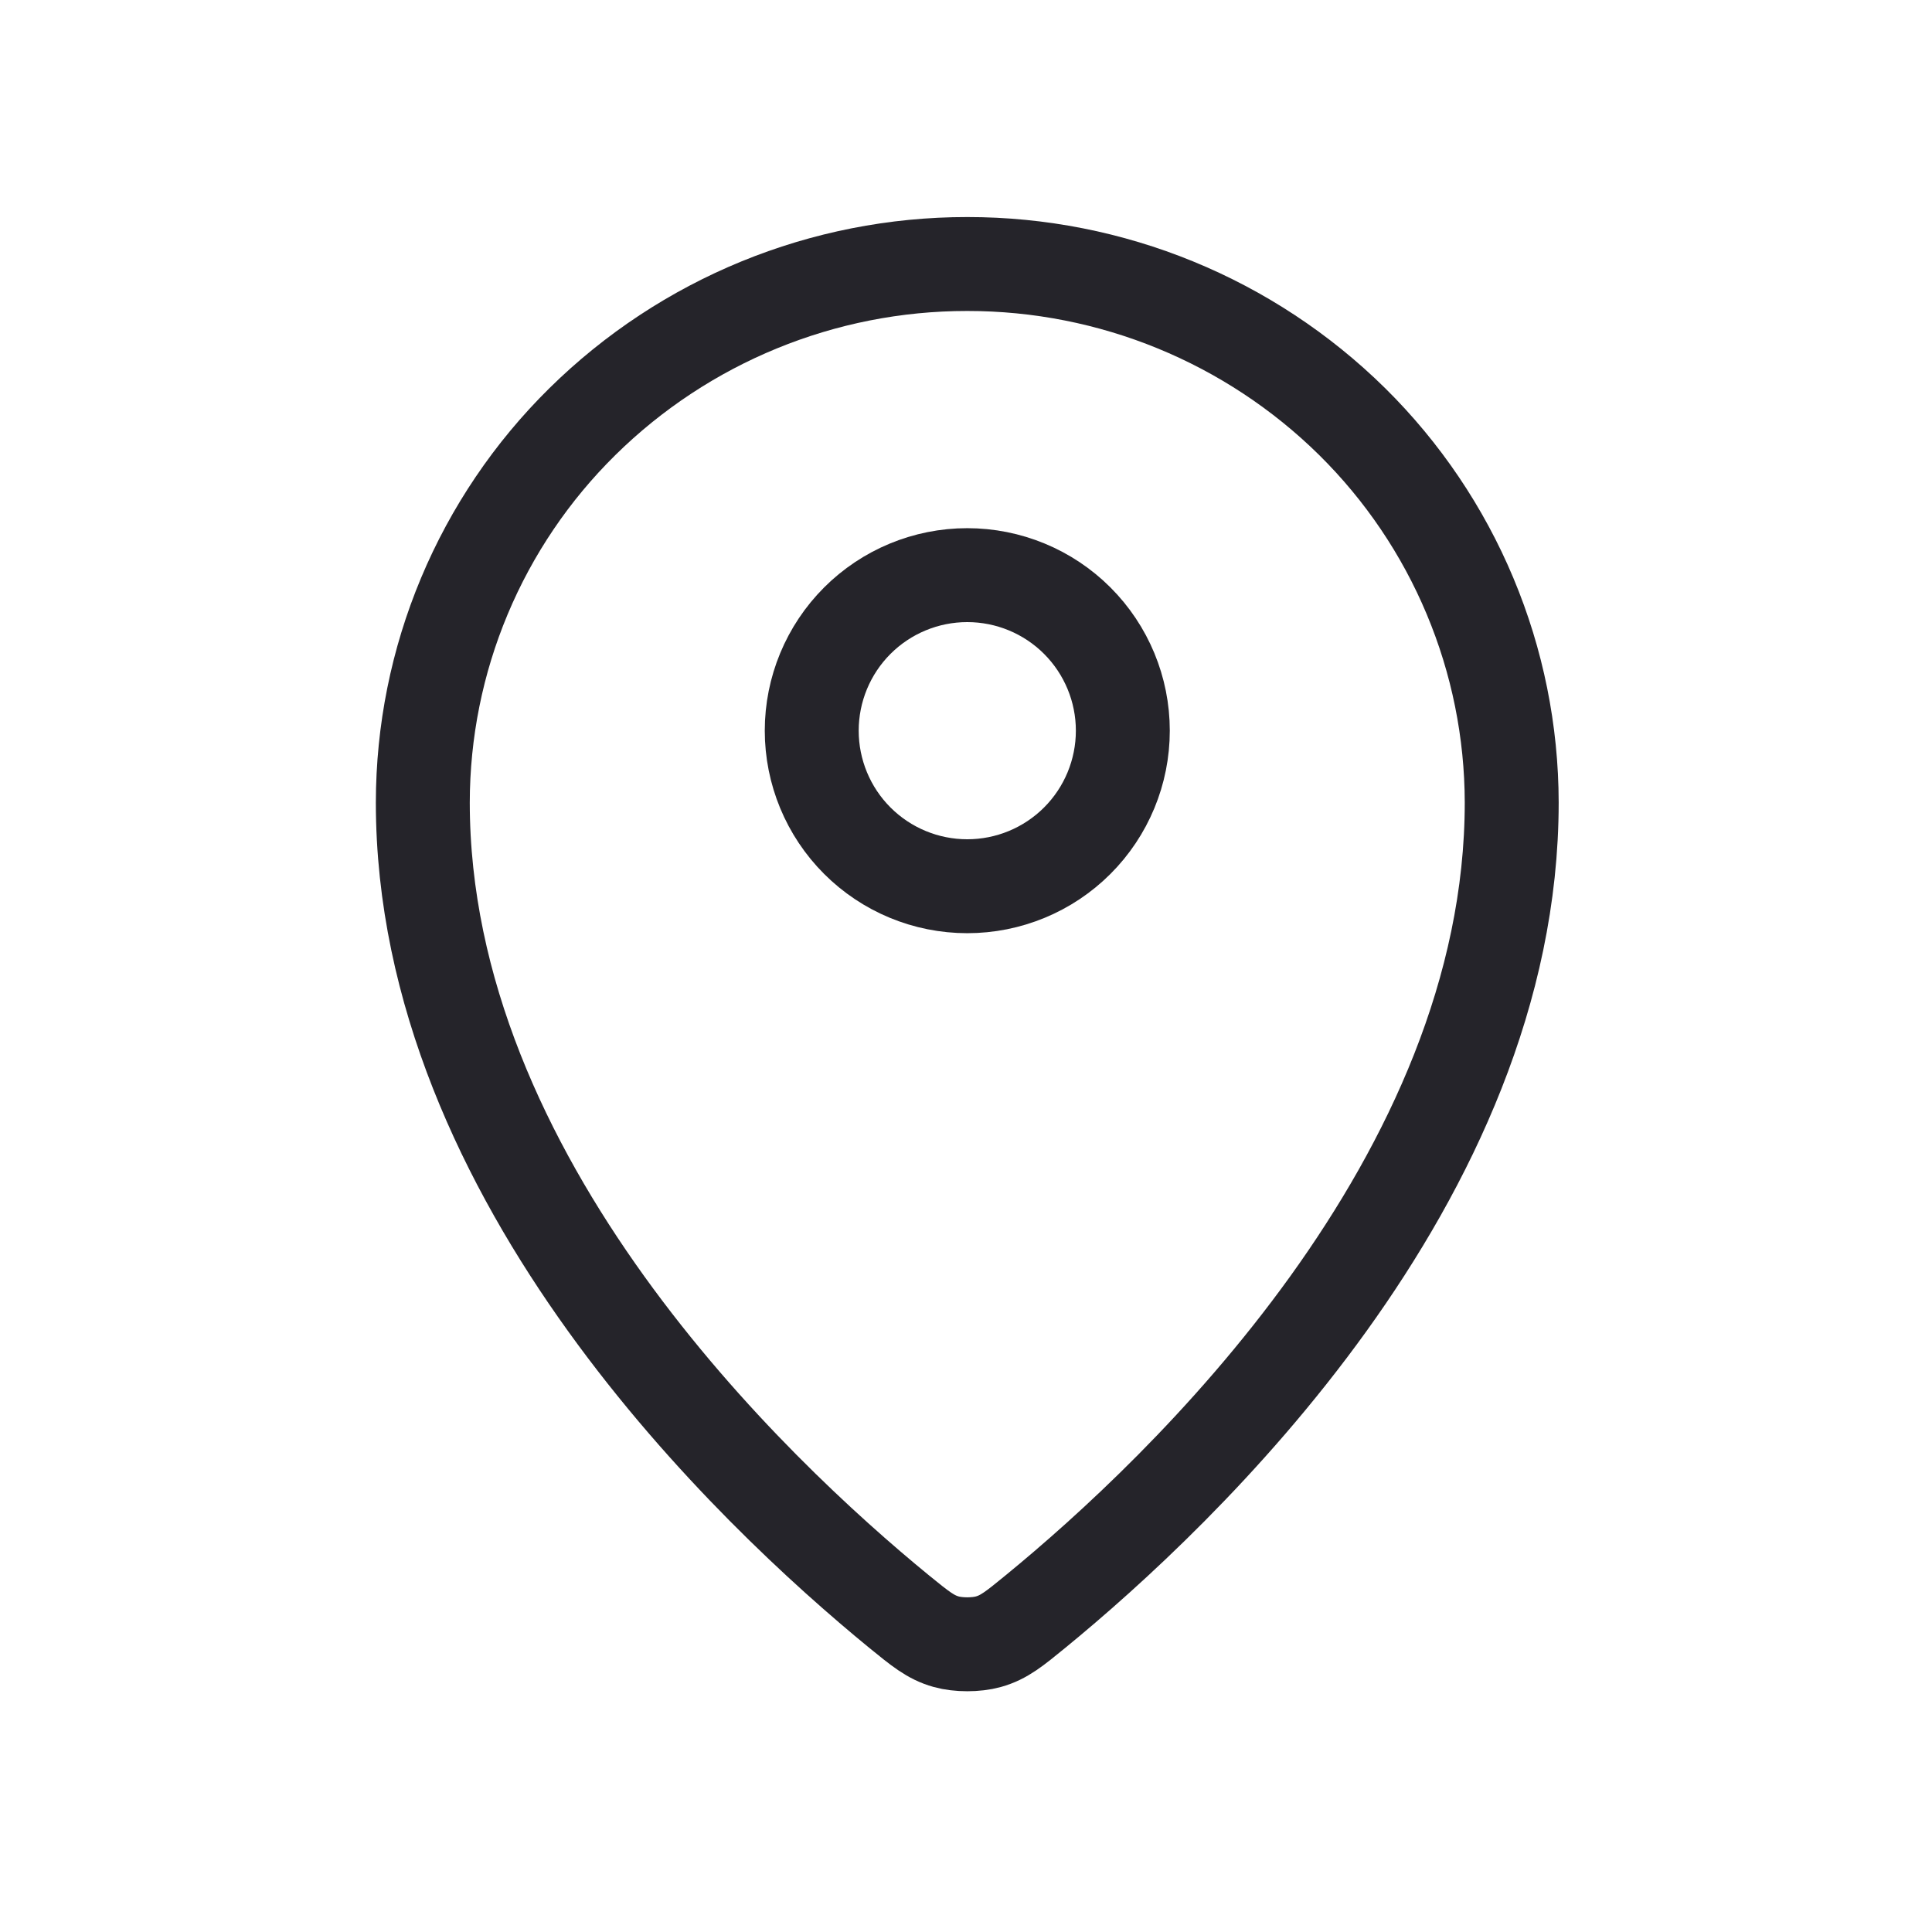
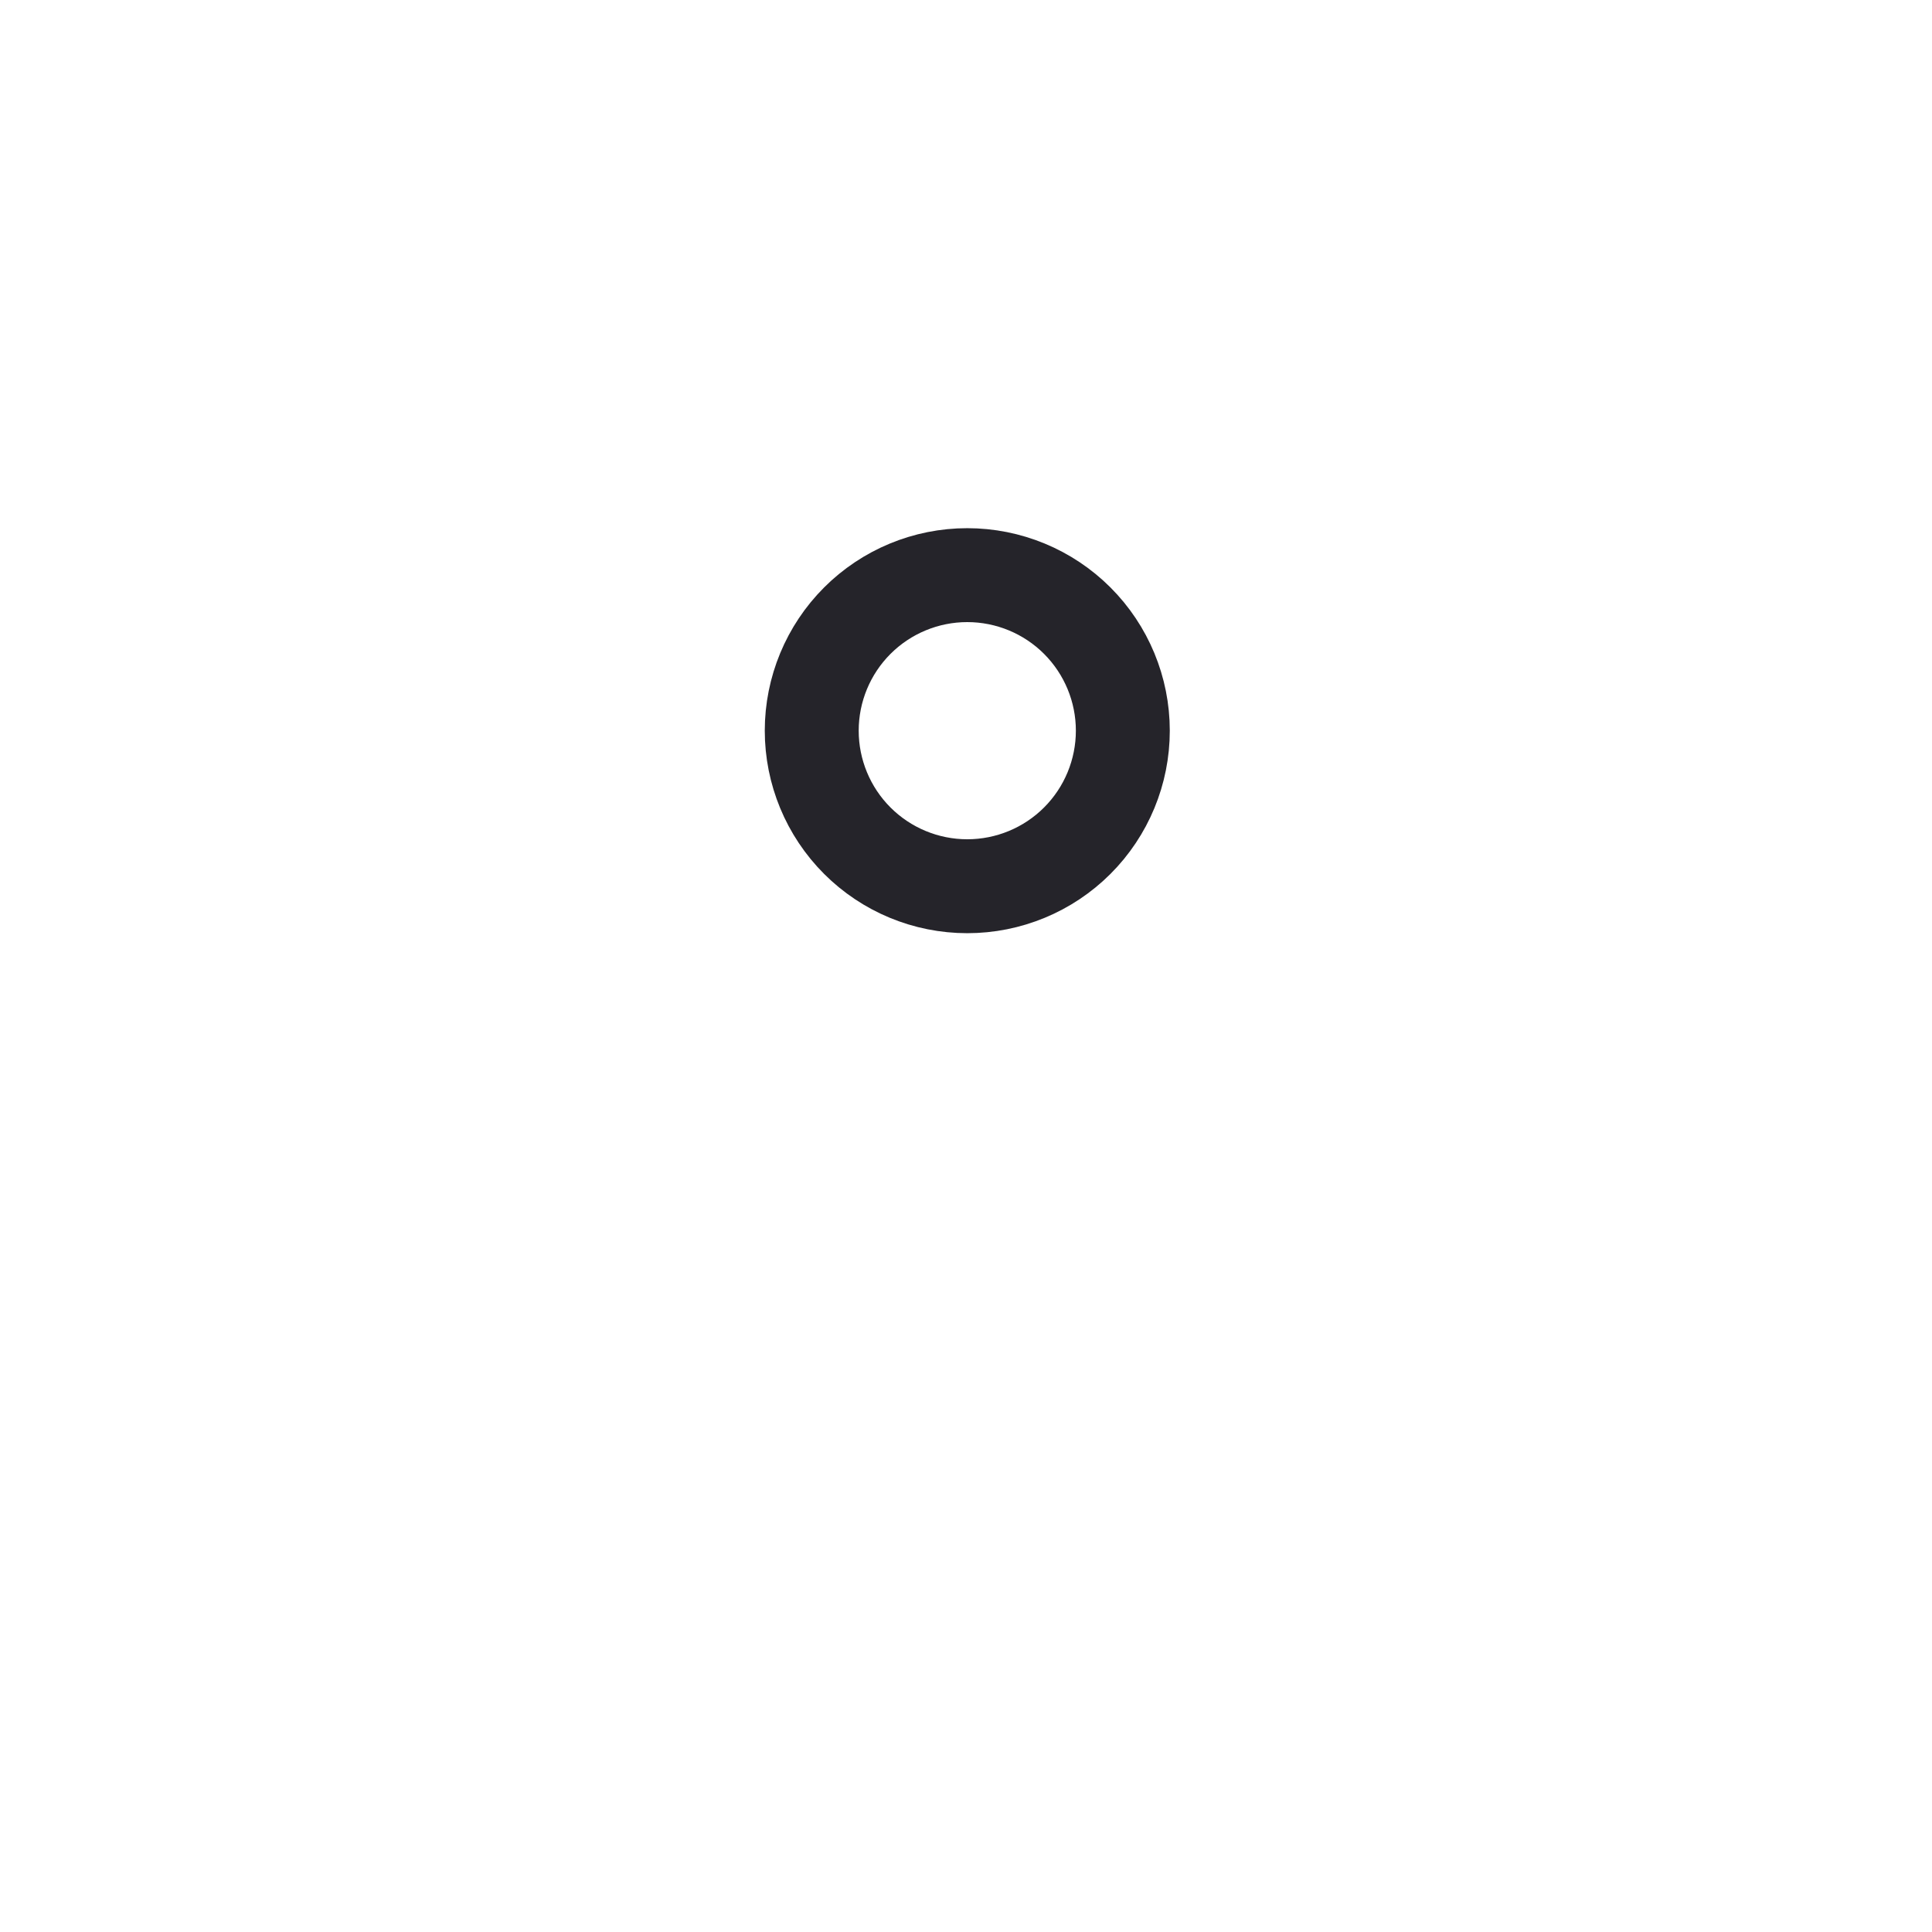
<svg xmlns="http://www.w3.org/2000/svg" width="52" height="52" viewBox="0 0 52 52" fill="none">
-   <path d="M11.38 21.599C11.38 31.756 20.265 40.155 24.198 43.375C24.764 43.835 25.046 44.07 25.467 44.187C25.794 44.279 26.275 44.279 26.602 44.187C27.023 44.07 27.305 43.837 27.87 43.375C31.804 40.155 40.688 31.756 40.688 21.599C40.685 19.692 40.304 17.805 39.567 16.046C38.831 14.287 37.753 12.692 36.397 11.351C33.636 8.628 29.913 7.103 26.034 7.106C22.156 7.103 18.433 8.628 15.672 11.351C14.314 12.69 13.235 14.286 12.498 16.045C11.761 17.804 11.382 19.692 11.38 21.599Z" stroke="#25242A" stroke-width="2.528" stroke-linecap="round" stroke-linejoin="round" />
  <path d="M21.848 19.666C21.848 20.777 22.289 21.842 23.074 22.627C23.859 23.412 24.924 23.853 26.034 23.853C27.145 23.853 28.21 23.412 28.995 22.627C29.78 21.842 30.221 20.777 30.221 19.666C30.221 18.556 29.78 17.491 28.995 16.706C28.21 15.921 27.145 15.48 26.034 15.48C24.924 15.48 23.859 15.921 23.074 16.706C22.289 17.491 21.848 18.556 21.848 19.666Z" stroke="#25242A" stroke-width="2.528" stroke-linecap="round" stroke-linejoin="round" />
</svg>